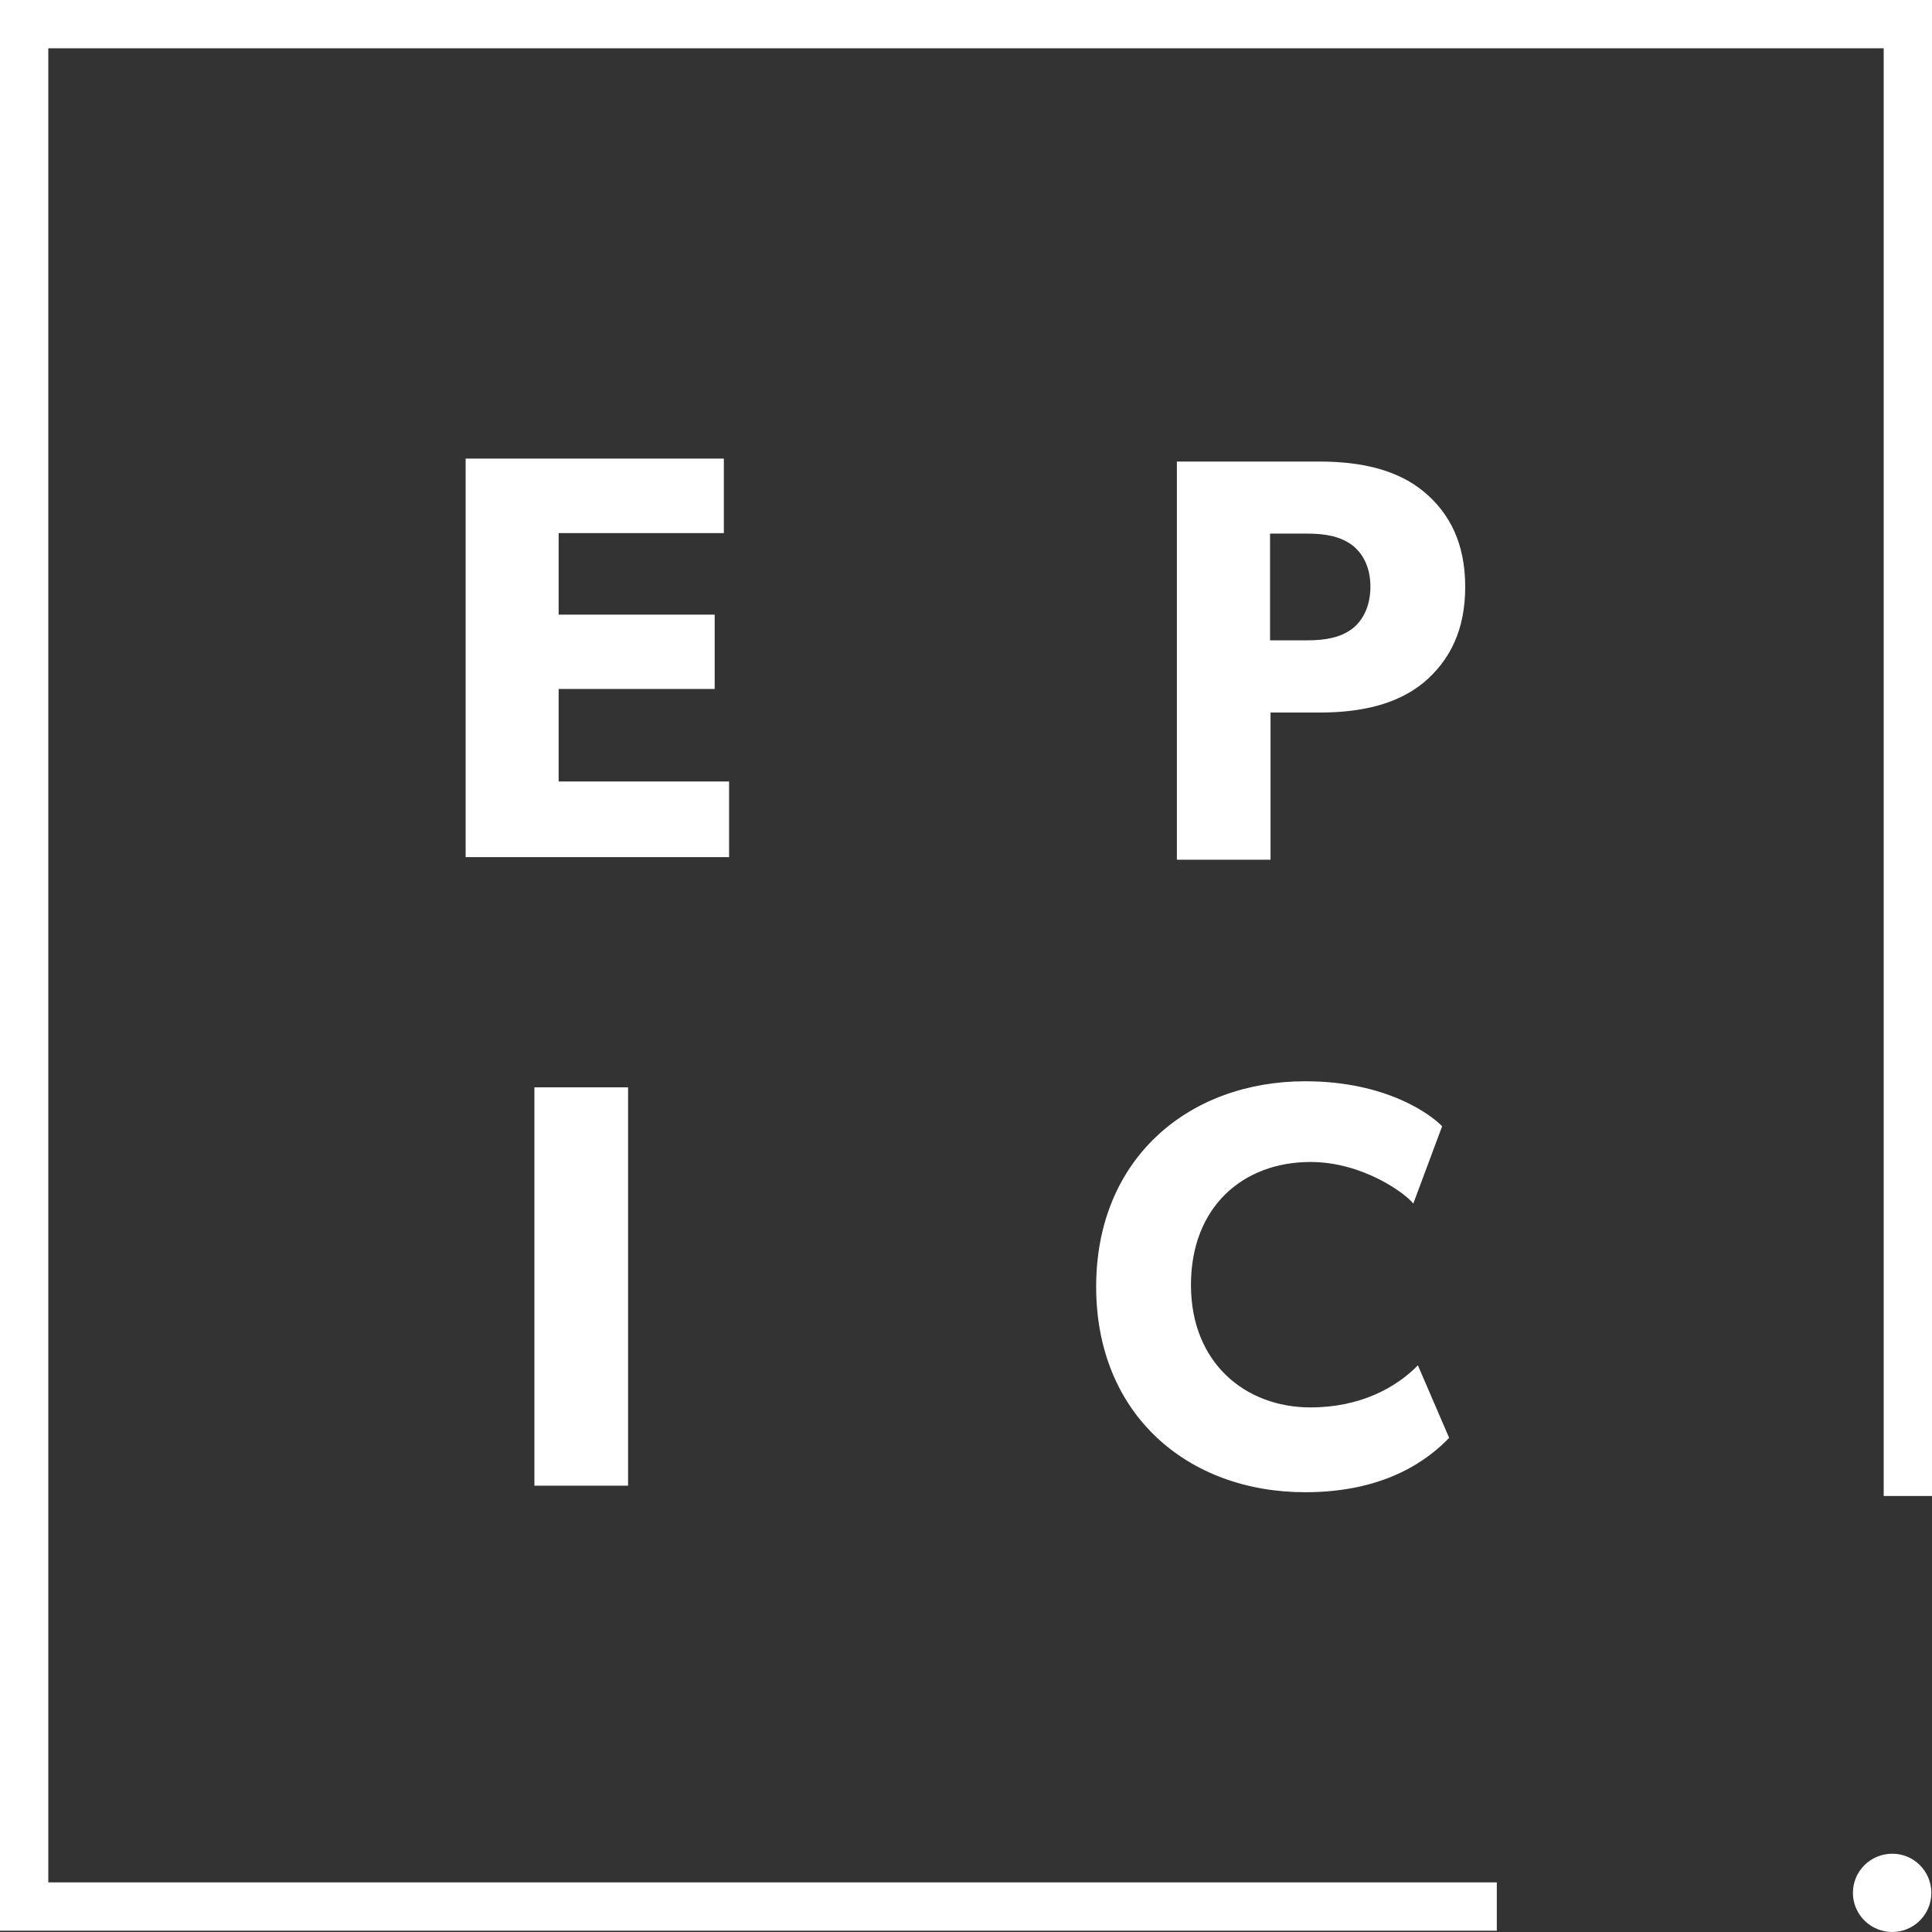
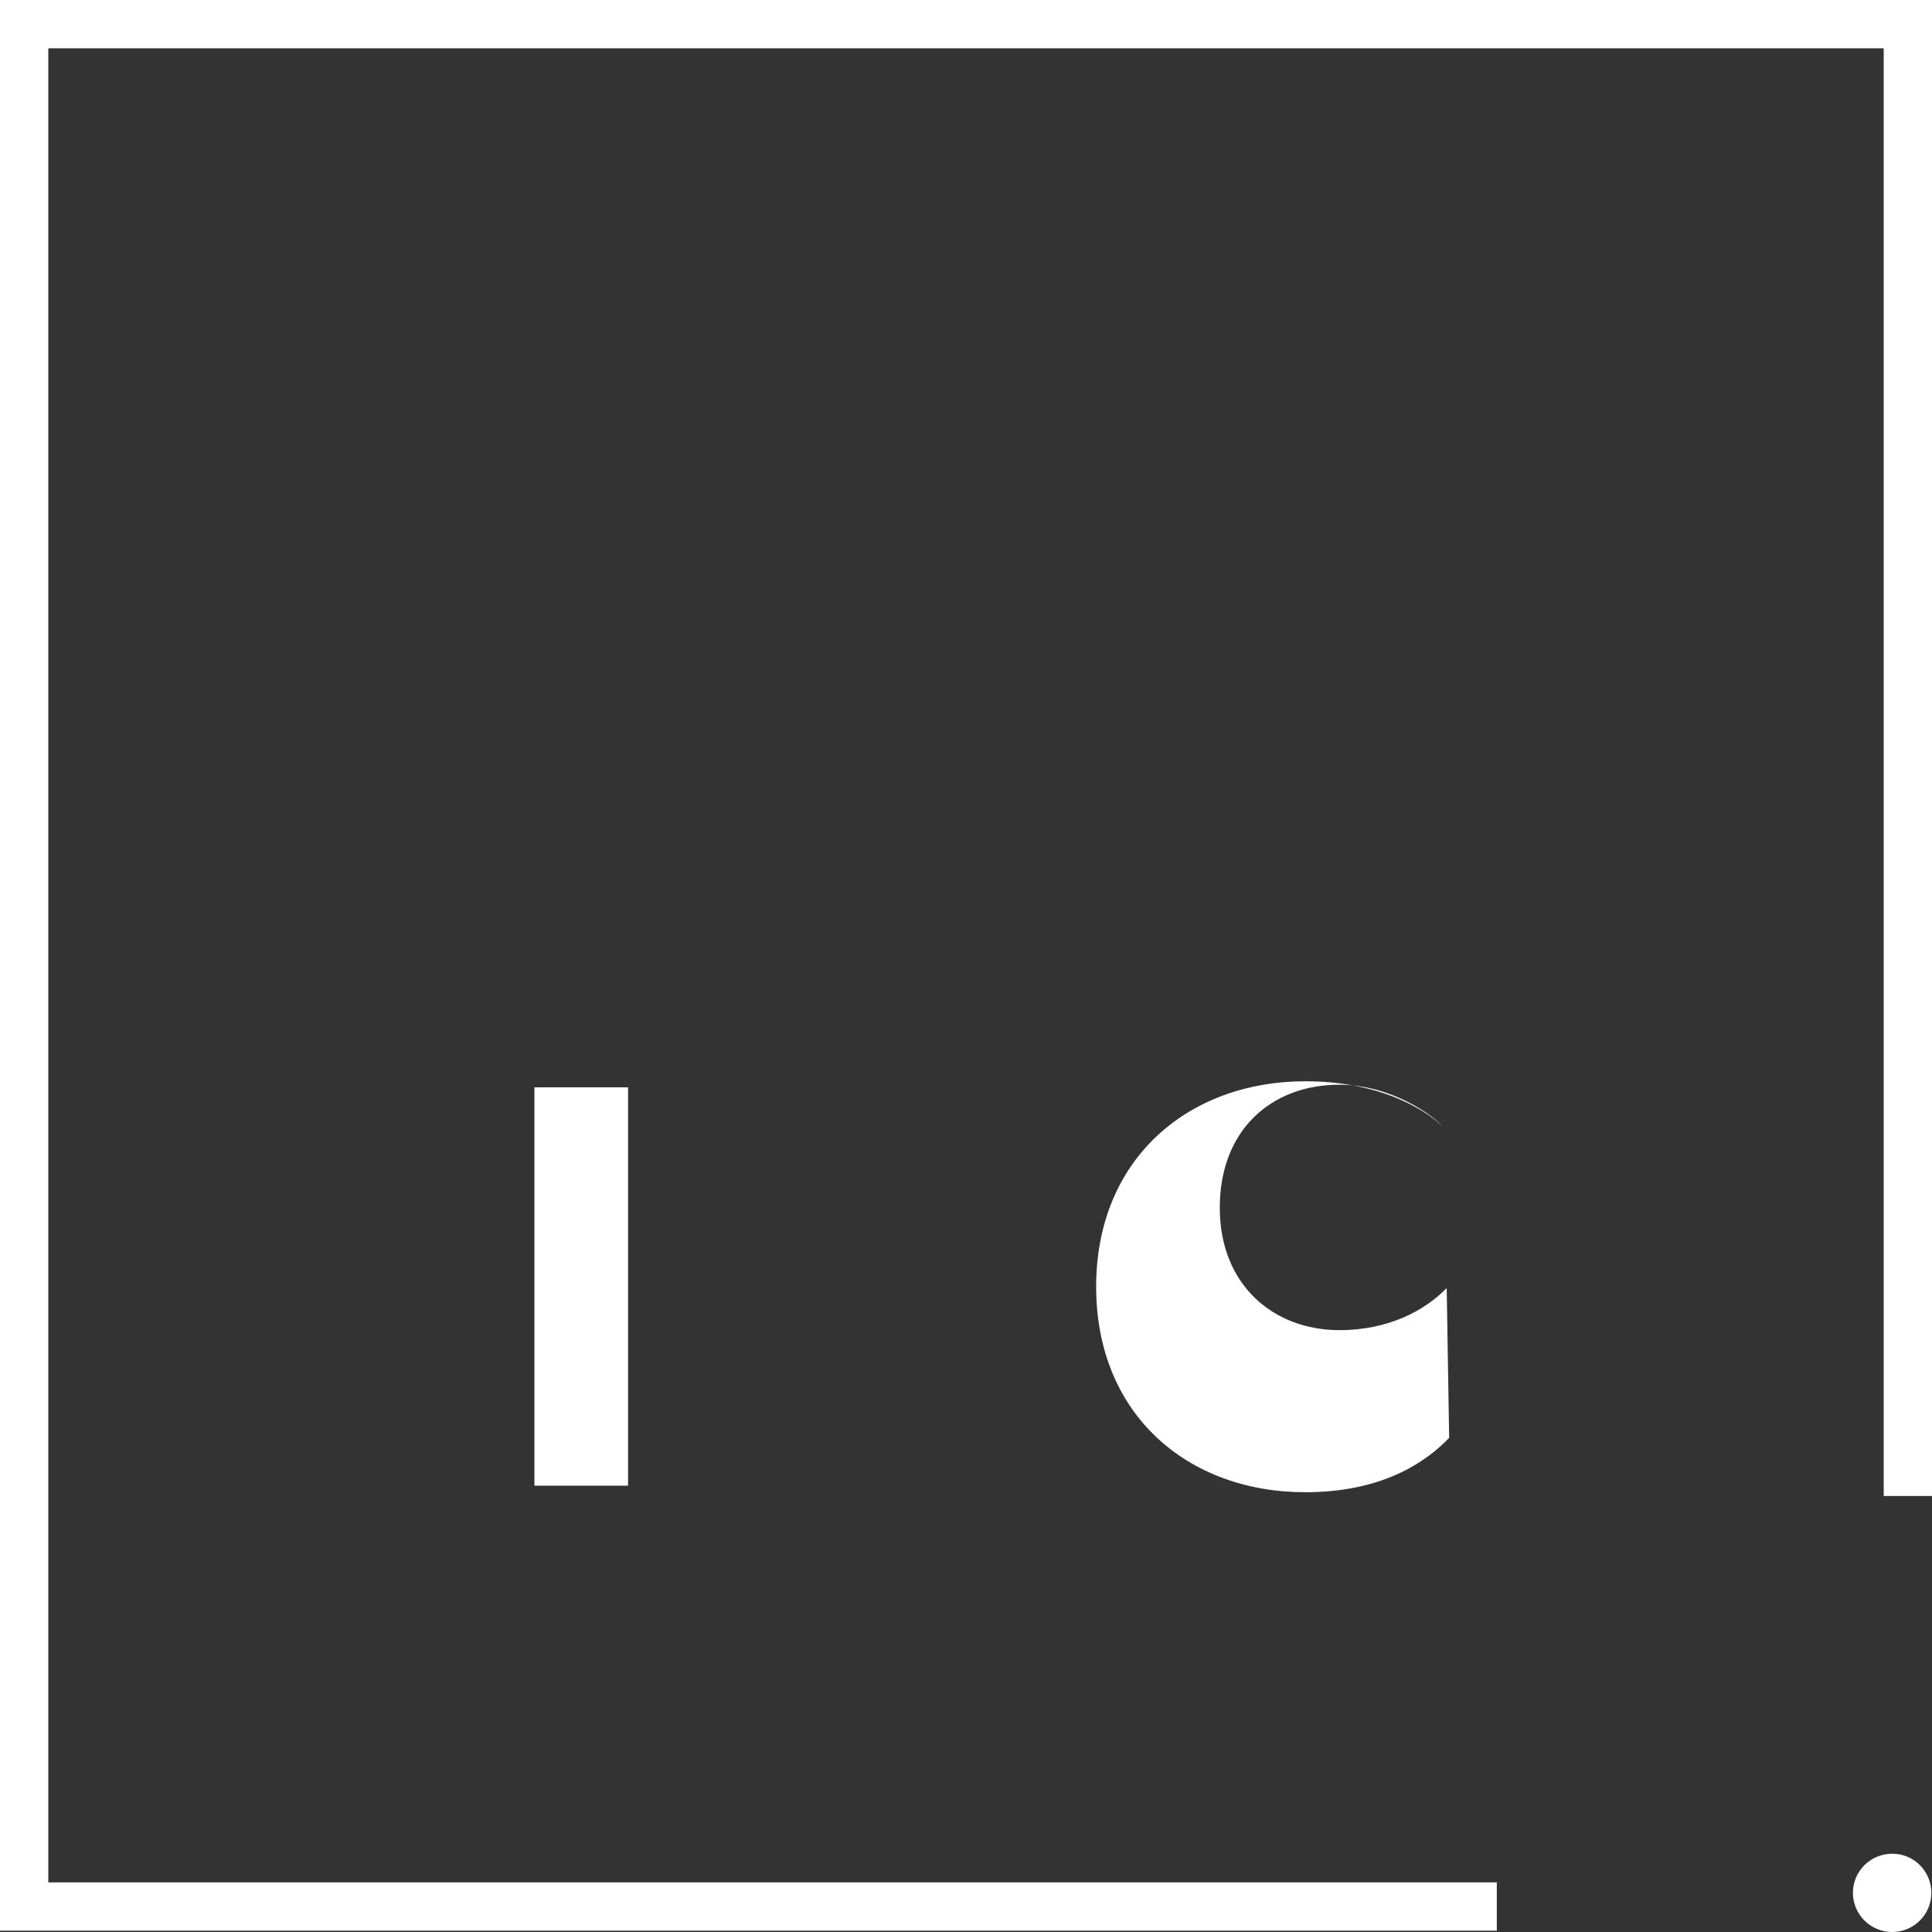
<svg xmlns="http://www.w3.org/2000/svg" version="1.1" id="Layer_1" x="0px" y="0px" viewBox="0 0 118 118" style="enable-background:new 0 0 118 118;" xml:space="preserve">
  <rect x="0" y="0" width="118" height="118" fill="#333333" stroke="none" />
  <style type="text/css">
	.st0{fill:#FFFFFF;}
</style>
  <g>
-     <polygon class="st0" points="44.53,52.35 28.44,52.35 28.44,28.01 44.21,28.01 44.21,32.56 34.12,32.56 34.12,37.54 43.65,37.54    43.65,42.08 34.12,42.08 34.12,47.73 44.53,47.73 44.53,52.35  " />
-     <path class="st0" d="M86.95,41.69c-1.62,1.34-3.85,1.83-6.35,1.83h-3v8.99h-5.72V28.19h8.72c2.5,0,4.73,0.49,6.35,1.83   c1.62,1.34,2.54,3.21,2.54,5.82C89.49,38.45,88.58,40.32,86.95,41.69L86.95,41.69z M82.54,33.26c-0.71-0.49-1.52-0.67-2.75-0.67   h-2.22v6.52h2.22c1.23,0,2.05-0.18,2.75-0.67c0.67-0.49,1.16-1.38,1.16-2.61S83.21,33.76,82.54,33.26L82.54,33.26z" />
    <polygon class="st0" points="38.36,90.74 32.64,90.74 32.64,66.41 38.36,66.41 38.36,90.74  " />
-     <path class="st0" d="M88.51,87.82c-1.23,1.27-3.81,3.32-8.79,3.32c-7.16,0-12.77-4.73-12.77-12.55c0-7.86,5.68-12.55,12.77-12.55   c5.01,0,7.73,2.08,8.36,2.75l-1.76,4.72c-0.46-0.6-3.07-2.54-6.28-2.54c-4.13,0-7.3,2.75-7.3,7.51c0,4.76,3.32,7.48,7.3,7.48   c3.03,0,5.22-1.2,6.56-2.57L88.51,87.82L88.51,87.82z" />
+     <path class="st0" d="M88.51,87.82c-1.23,1.27-3.81,3.32-8.79,3.32c-7.16,0-12.77-4.73-12.77-12.55c0-7.86,5.68-12.55,12.77-12.55   c5.01,0,7.73,2.08,8.36,2.75c-0.46-0.6-3.07-2.54-6.28-2.54c-4.13,0-7.3,2.75-7.3,7.51c0,4.76,3.32,7.48,7.3,7.48   c3.03,0,5.22-1.2,6.56-2.57L88.51,87.82L88.51,87.82z" />
    <polygon class="st0" points="91.42,117.92 0,117.92 0,0 118,0 118,91.37 115.05,91.37 115.05,2.95 2.95,2.95 2.95,114.97    91.42,114.97 91.42,117.92  " />
    <path class="st0" d="M117.96,115.61c0,1.32-1.07,2.39-2.39,2.39c-1.32,0-2.4-1.07-2.4-2.39c0-1.32,1.07-2.39,2.4-2.39   C116.88,113.21,117.96,114.28,117.96,115.61L117.96,115.61z" />
  </g>
</svg>